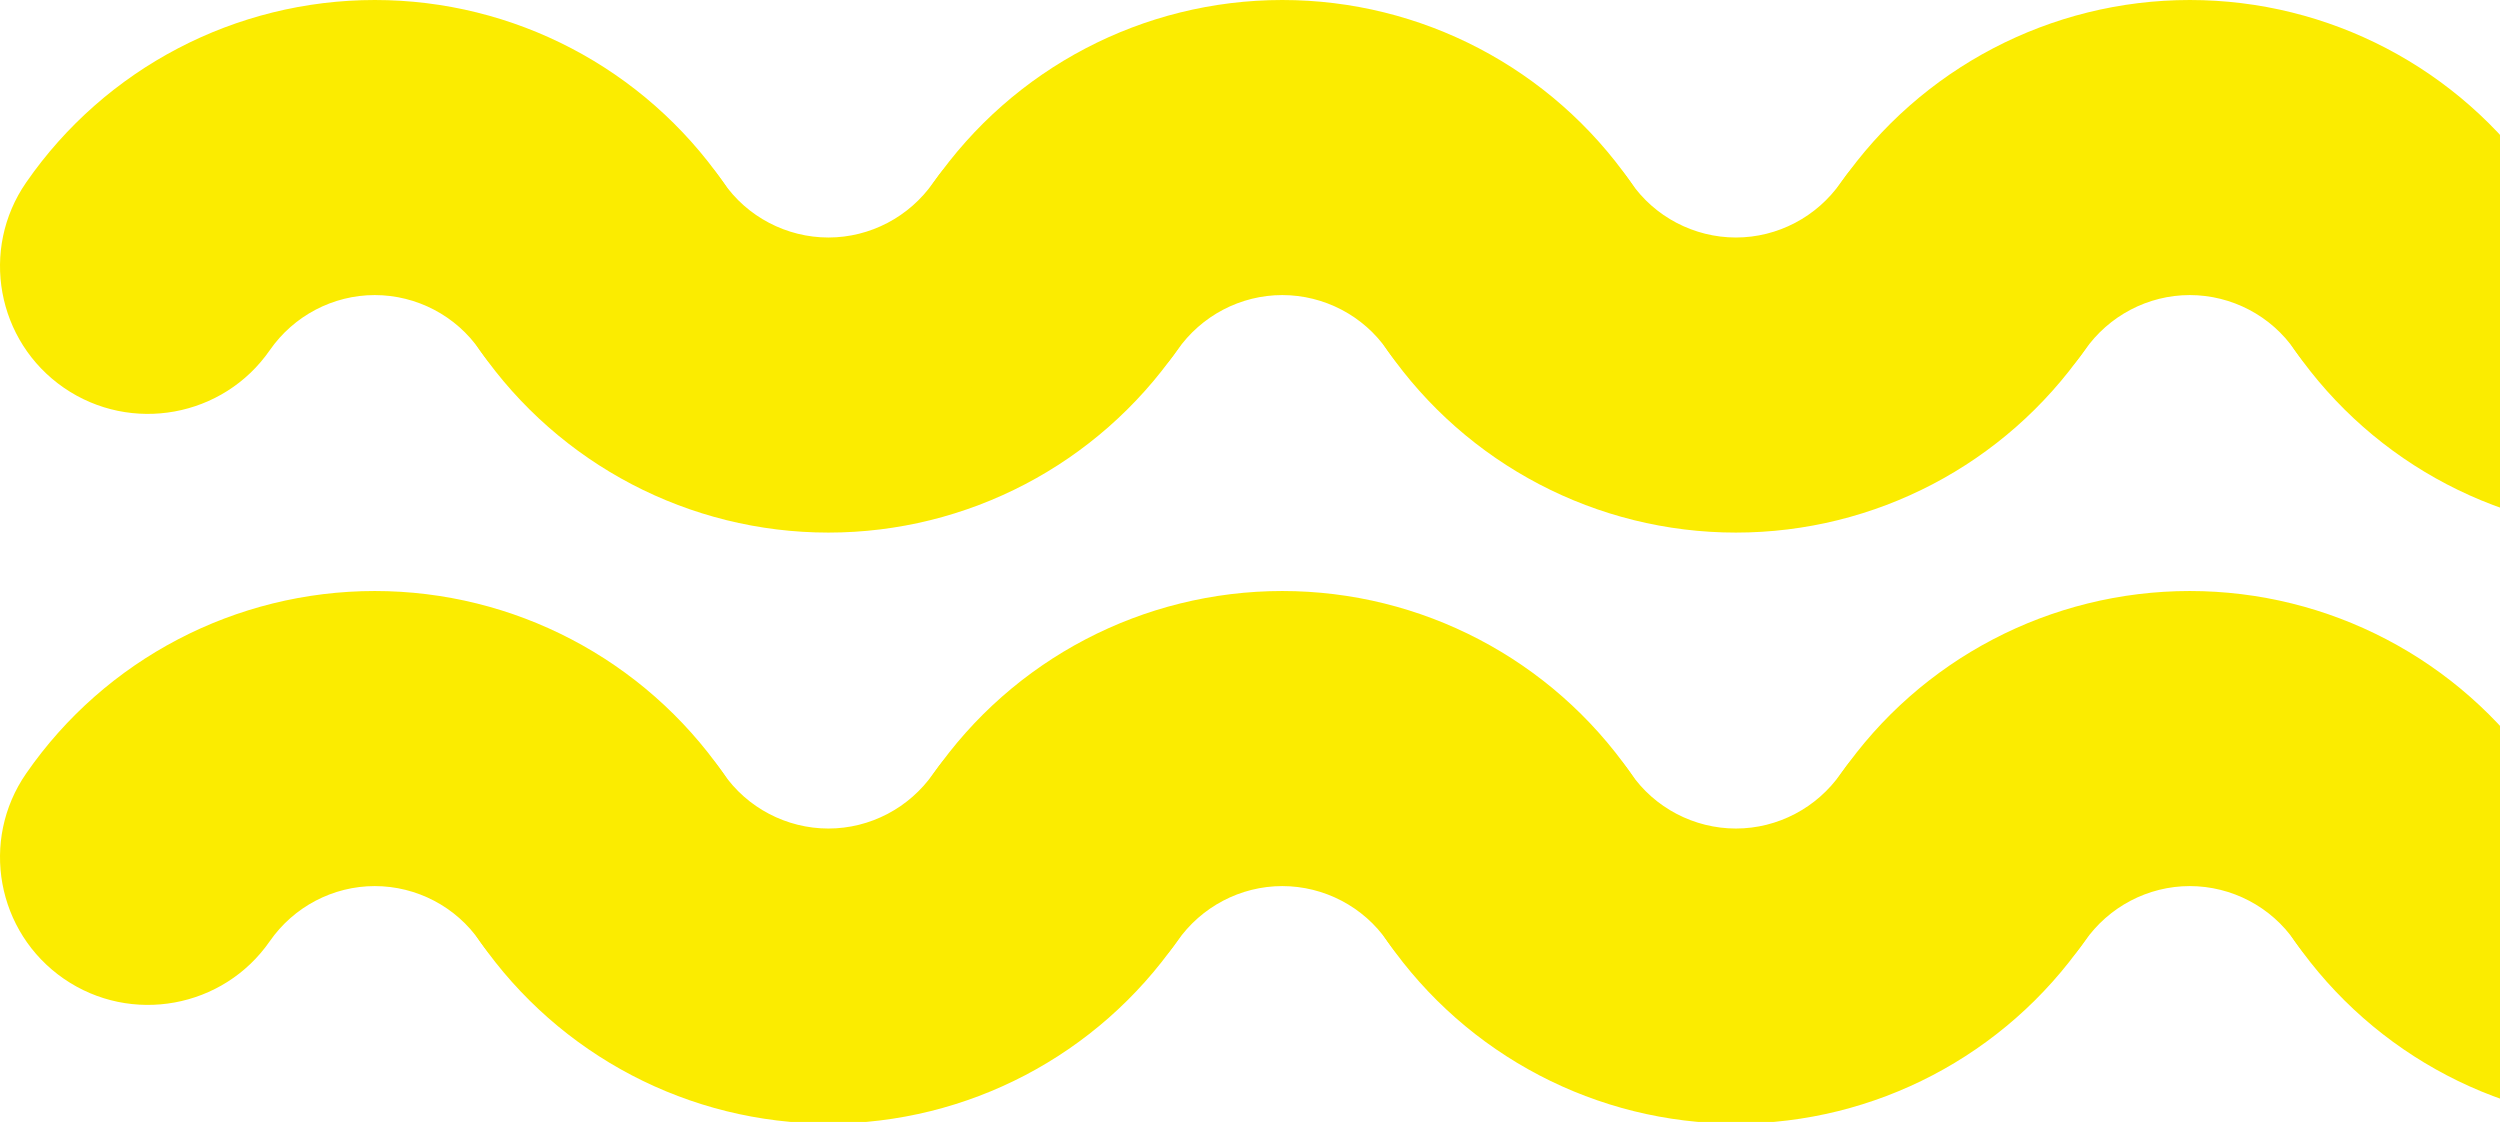
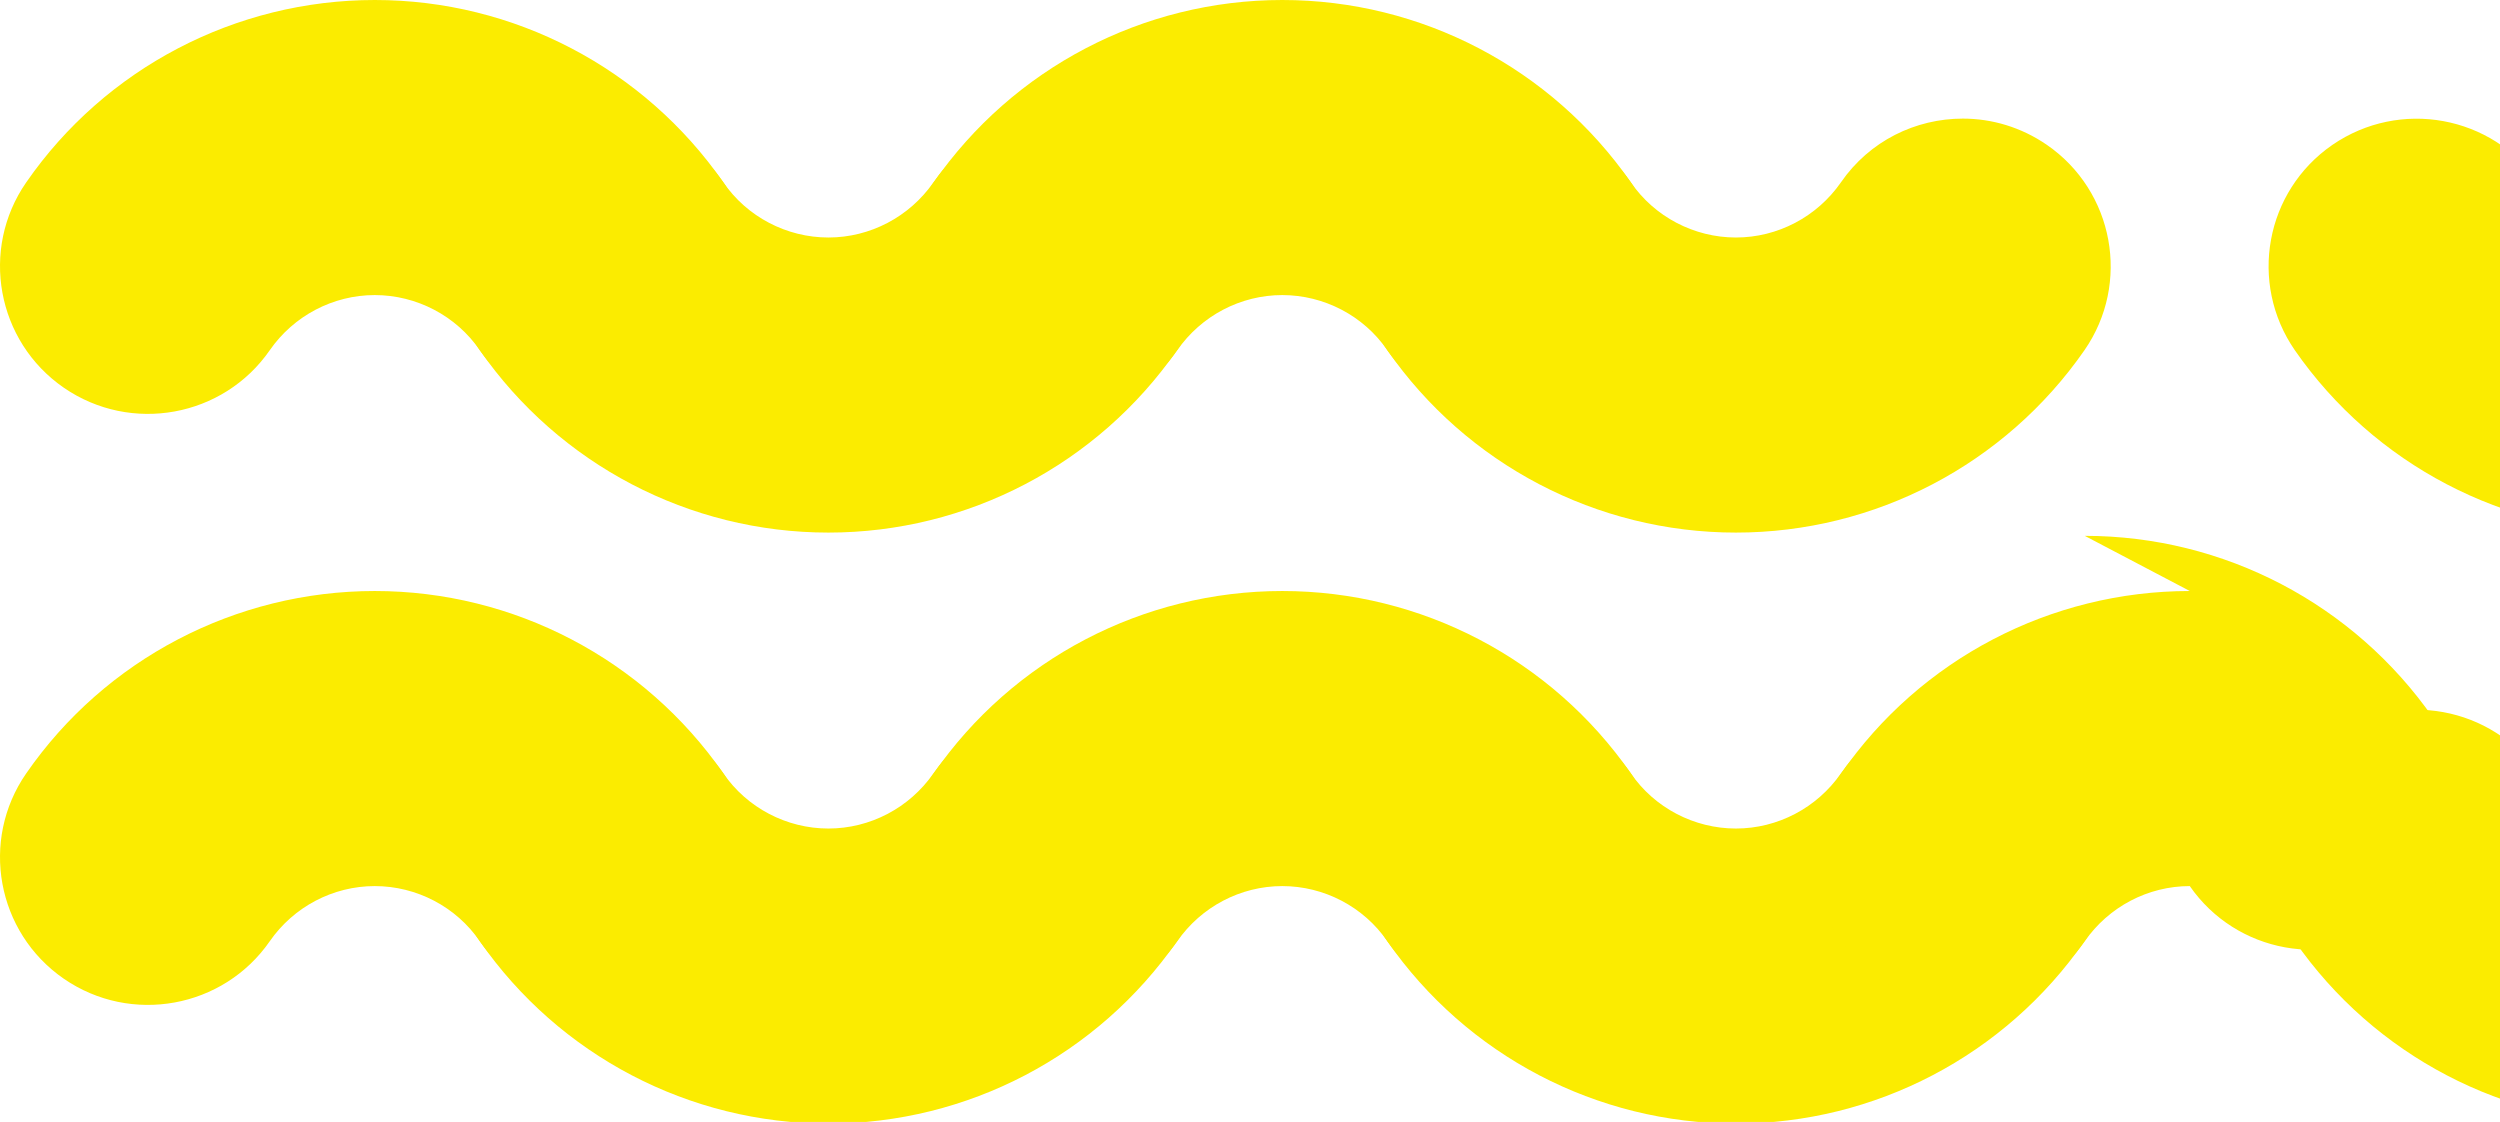
<svg xmlns="http://www.w3.org/2000/svg" fill="none" height="92" viewBox="0 0 205 92" width="205">
  <clipPath id="a">
    <path d="m0 0h205v92h-205z" />
  </clipPath>
  <g clip-path="url(#a)" fill="#fbec00">
    <path d="m30.734 48.463c-11.404 0-22.104 5.589-28.582 14.953-3.809 5.492-2.426 13.041 3.081 16.84 5.508 3.799 13.078 2.42 16.887-3.073 1.965-2.831 5.192-4.524 8.613-4.524s6.672 1.694 8.613 4.524c3.809 5.492 11.379 6.872 16.887 3.073 5.508-3.799 6.891-11.323 3.081-16.84-6.503-9.364-17.178-14.953-28.582-14.953z" />
    <path d="m160.953 58.19c-3.858 0-7.643 1.815-9.996 5.226-1.965 2.831-5.192 4.524-8.613 4.524s-6.673-1.694-8.614-4.524c-3.809-5.492-11.379-6.872-16.887-3.073s-6.89 11.323-3.081 16.84c6.502 9.364 17.178 14.953 28.582 14.953 11.403 0 22.079-5.589 28.581-14.953 3.81-5.492 2.427-13.041-3.081-16.84-2.111-1.452-4.513-2.153-6.891-2.153z" />
    <path d="m235.368 58.19c-3.858 0-7.643 1.815-9.996 5.226-1.966 2.831-5.193 4.524-8.614 4.524s-6.672-1.694-8.613-4.524c-3.81-5.492-11.355-6.872-16.887-3.073-5.508 3.799-6.891 11.323-3.082 16.84 6.503 9.364 17.179 14.953 28.582 14.953 11.404 0 22.079-5.589 28.582-14.953 3.809-5.492 2.426-13.041-3.081-16.84-2.111-1.452-4.513-2.153-6.891-2.153z" />
    <path d="m86.538 58.19c-3.858 0-7.643 1.815-9.996 5.226-1.965 2.831-5.192 4.524-8.613 4.524s-6.672-1.694-8.613-4.524c-3.809-5.492-11.355-6.872-16.887-3.073-5.508 3.799-6.891 11.323-3.081 16.84 6.503 9.364 17.178 14.953 28.582 14.953s22.079-5.589 28.582-14.953c3.809-5.492 2.426-13.041-3.081-16.84-2.111-1.452-4.513-2.153-6.891-2.153z" />
    <path d="m105.148 48.463c-11.403 0-22.103 5.589-28.581 14.953-3.809 5.492-2.426 13.041 3.081 16.84 5.508 3.799 13.053 2.42 16.887-3.073 1.965-2.831 5.192-4.524 8.613-4.524s6.673 1.694 8.614 4.524c3.809 5.492 11.379 6.872 16.887 3.073 5.507-3.799 6.89-11.323 3.081-16.84-6.502-9.364-17.178-14.953-28.582-14.953z" />
-     <path d="m179.563 48.463c-11.404 0-22.104 5.589-28.582 14.953-3.809 5.492-2.426 13.041 3.081 16.84 5.508 3.799 13.078 2.42 16.887-3.073 1.966-2.831 5.193-4.524 8.614-4.524s6.672 1.694 8.613 4.524c3.809 5.492 11.355 6.872 16.887 3.073 5.532-3.799 6.891-11.323 3.082-16.84-6.503-9.364-17.179-14.953-28.582-14.953z" />
+     <path d="m179.563 48.463c-11.404 0-22.104 5.589-28.582 14.953-3.809 5.492-2.426 13.041 3.081 16.84 5.508 3.799 13.078 2.42 16.887-3.073 1.966-2.831 5.193-4.524 8.614-4.524c3.809 5.492 11.355 6.872 16.887 3.073 5.532-3.799 6.891-11.323 3.082-16.84-6.503-9.364-17.179-14.953-28.582-14.953z" />
    <path d="m30.734 0c-11.404-0-22.104 5.589-28.582 14.953-3.809 5.492-2.426 13.041 3.081 16.84 5.508 3.799 13.078 2.42 16.887-3.073 1.965-2.831 5.192-4.524 8.613-4.524s6.672 1.694 8.613 4.524c3.809 5.492 11.379 6.871 16.887 3.073 5.508-3.799 6.891-11.323 3.081-16.84-6.503-9.364-17.178-14.953-28.582-14.953z" />
    <path d="m160.953 9.726c-3.858 0-7.643 1.815-9.996 5.226-1.965 2.831-5.192 4.524-8.613 4.524s-6.673-1.694-8.614-4.524c-3.809-5.492-11.355-6.871-16.887-3.073-5.508 3.799-6.89 11.323-3.081 16.84 6.502 9.364 17.178 14.953 28.582 14.953 11.403 0 22.079-5.589 28.581-14.953 3.81-5.492 2.427-13.041-3.081-16.84-2.111-1.452-4.513-2.153-6.891-2.153z" />
    <path d="m235.368 9.726c-3.858 0-7.643 1.815-9.996 5.226-1.966 2.831-5.193 4.524-8.614 4.524s-6.672-1.694-8.613-4.524c-3.81-5.492-11.355-6.871-16.887-3.073-5.508 3.799-6.891 11.323-3.082 16.84 6.503 9.364 17.179 14.953 28.582 14.953 11.404 0 22.104-5.589 28.582-14.953 3.809-5.492 2.426-13.041-3.081-16.84-2.111-1.452-4.513-2.153-6.891-2.153z" />
    <path d="m86.538 9.726c-3.858 0-7.643 1.815-9.996 5.226-1.965 2.831-5.192 4.524-8.613 4.524s-6.672-1.694-8.613-4.524c-3.809-5.492-11.355-6.871-16.887-3.073-5.508 3.799-6.891 11.323-3.081 16.84 6.503 9.364 17.178 14.953 28.582 14.953s22.079-5.589 28.582-14.953c3.809-5.492 2.426-13.041-3.081-16.84-2.111-1.452-4.513-2.153-6.891-2.153z" />
    <path d="m105.148 0c-11.403-0-22.079 5.589-28.581 14.953-3.809 5.492-2.426 13.041 3.081 16.84 5.508 3.799 13.078 2.42 16.887-3.073 1.965-2.831 5.192-4.524 8.613-4.524s6.673 1.694 8.614 4.524c3.809 5.492 11.379 6.871 16.887 3.073 5.507-3.799 6.89-11.323 3.081-16.84-6.502-9.364-17.178-14.953-28.582-14.953z" />
-     <path d="m179.563 0c-11.404-0-22.079 5.589-28.582 14.953-3.809 5.492-2.426 13.041 3.081 16.84 5.508 3.799 13.078 2.42 16.887-3.073 1.966-2.831 5.193-4.524 8.614-4.524s6.672 1.694 8.613 4.524c3.809 5.492 11.355 6.871 16.887 3.073 5.508-3.799 6.891-11.323 3.082-16.84-6.503-9.364-17.179-14.953-28.582-14.953z" />
  </g>
</svg>